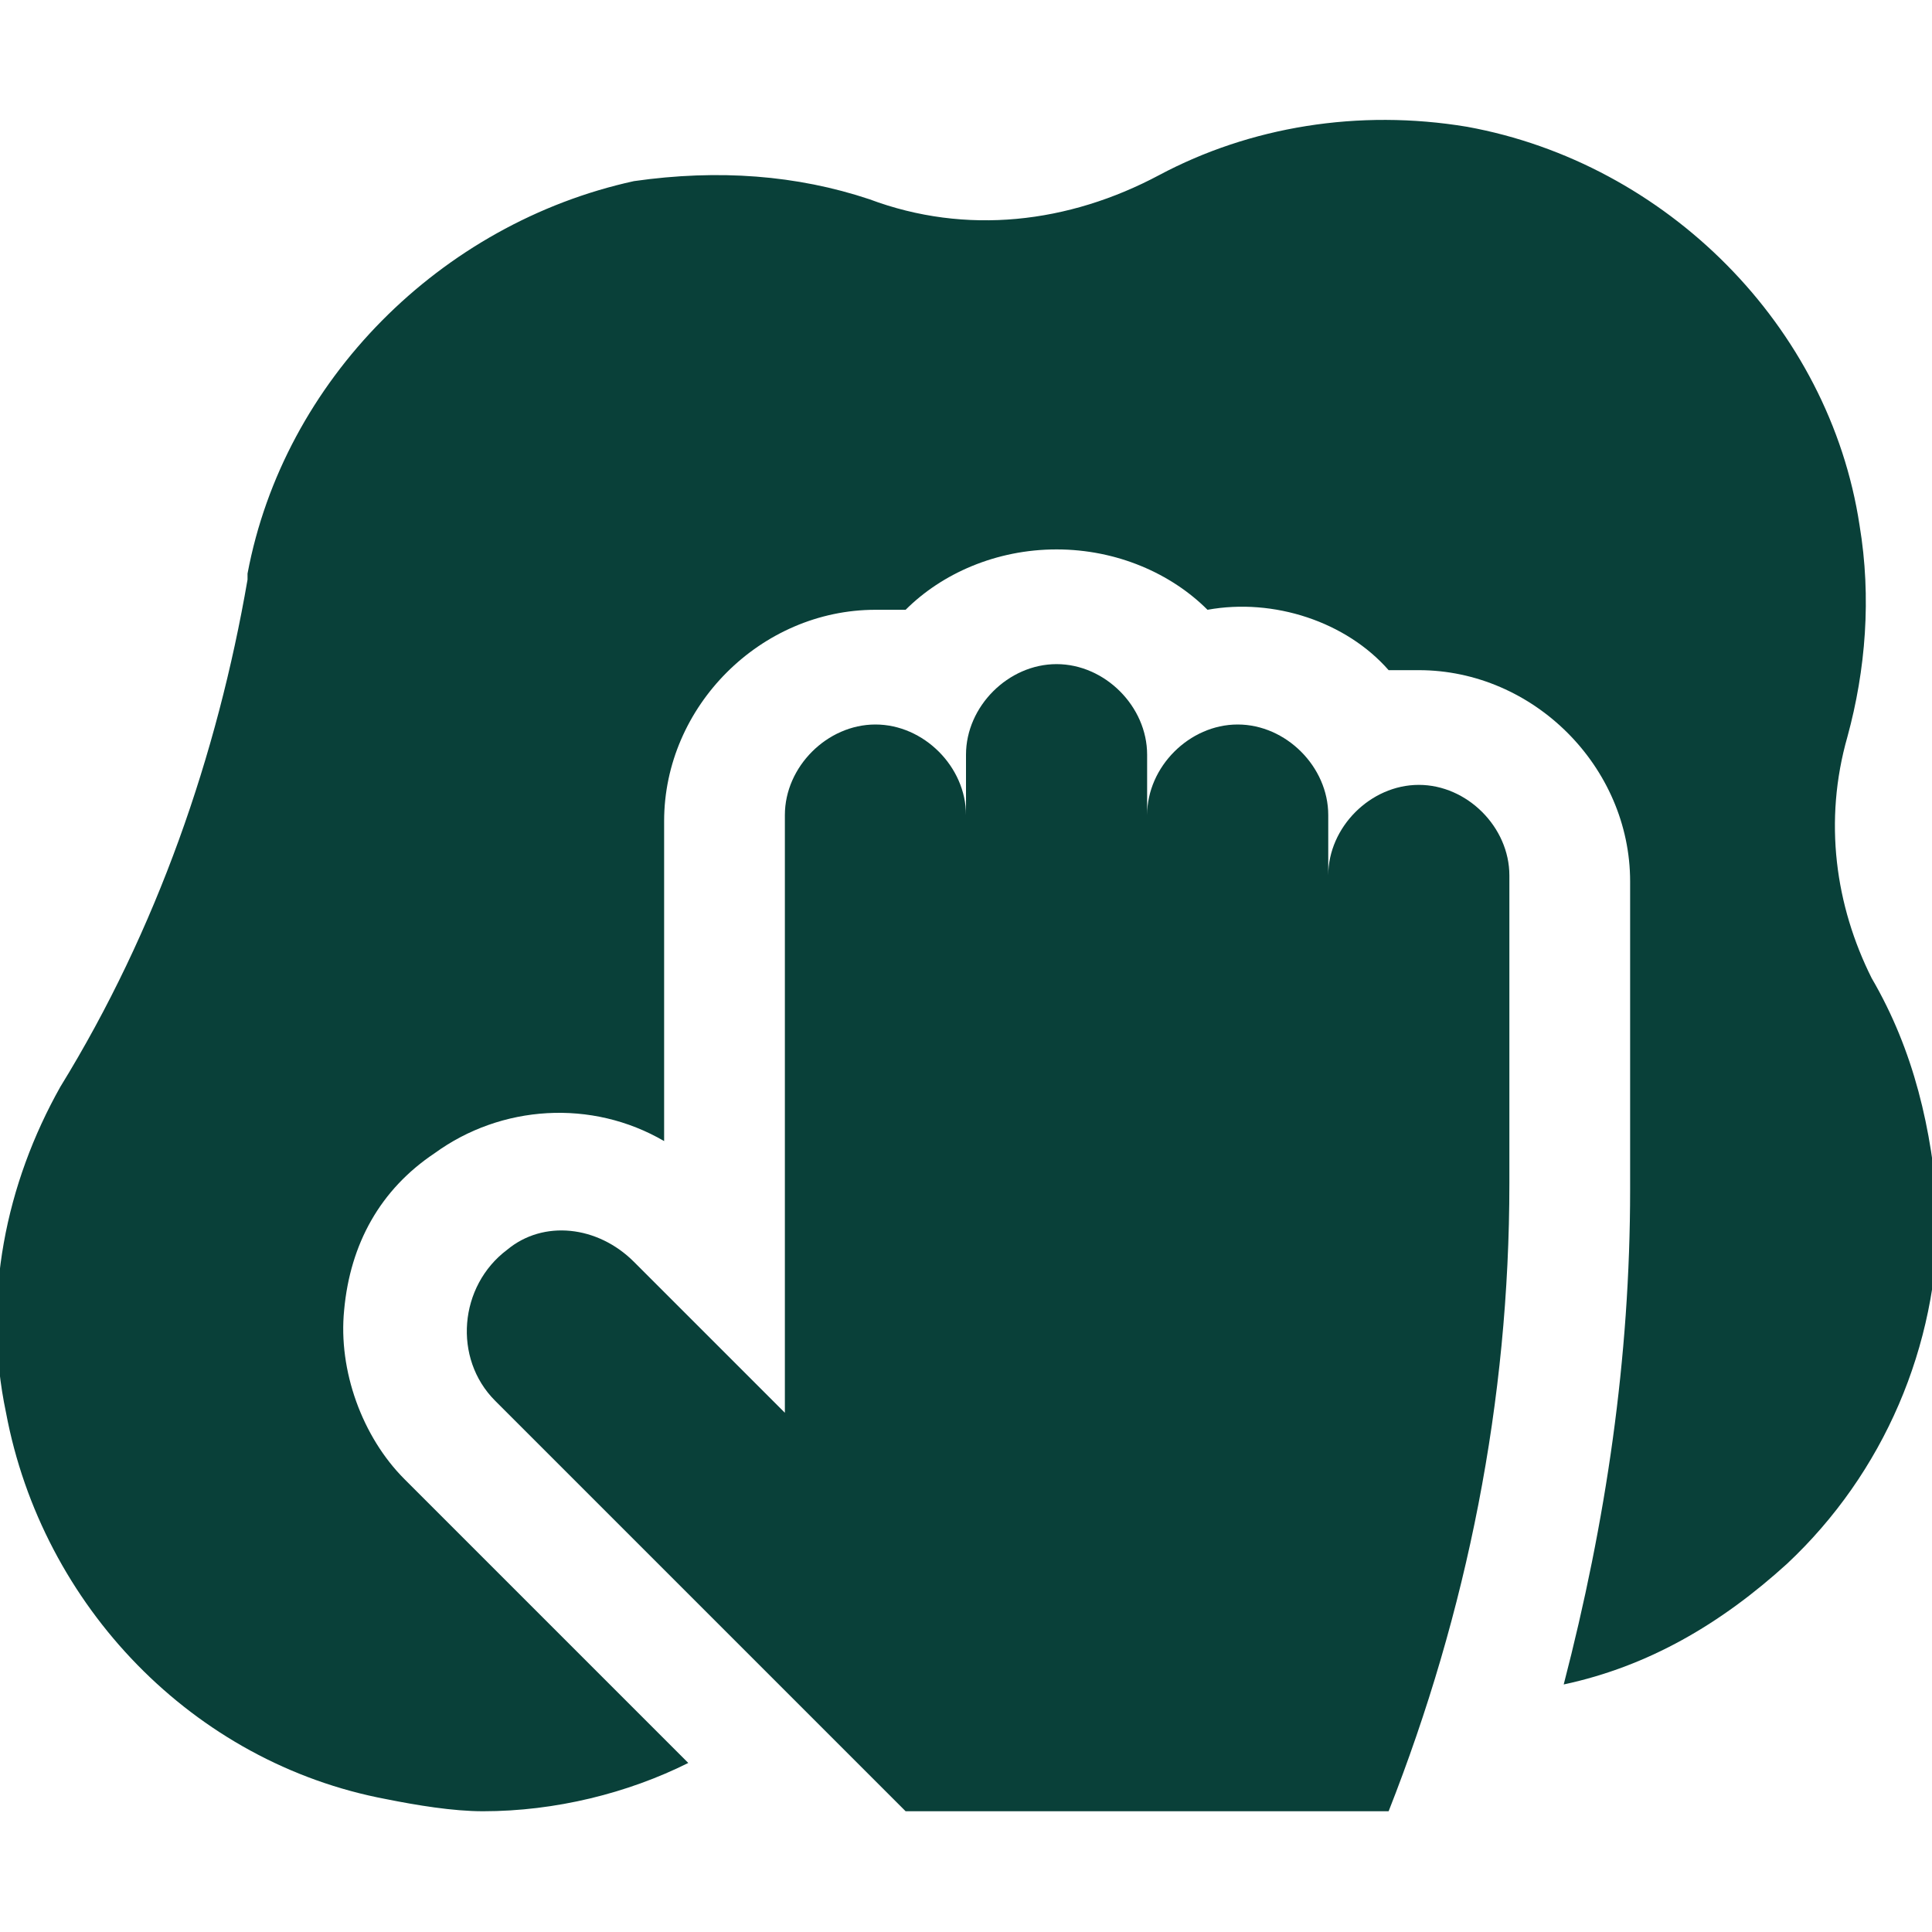
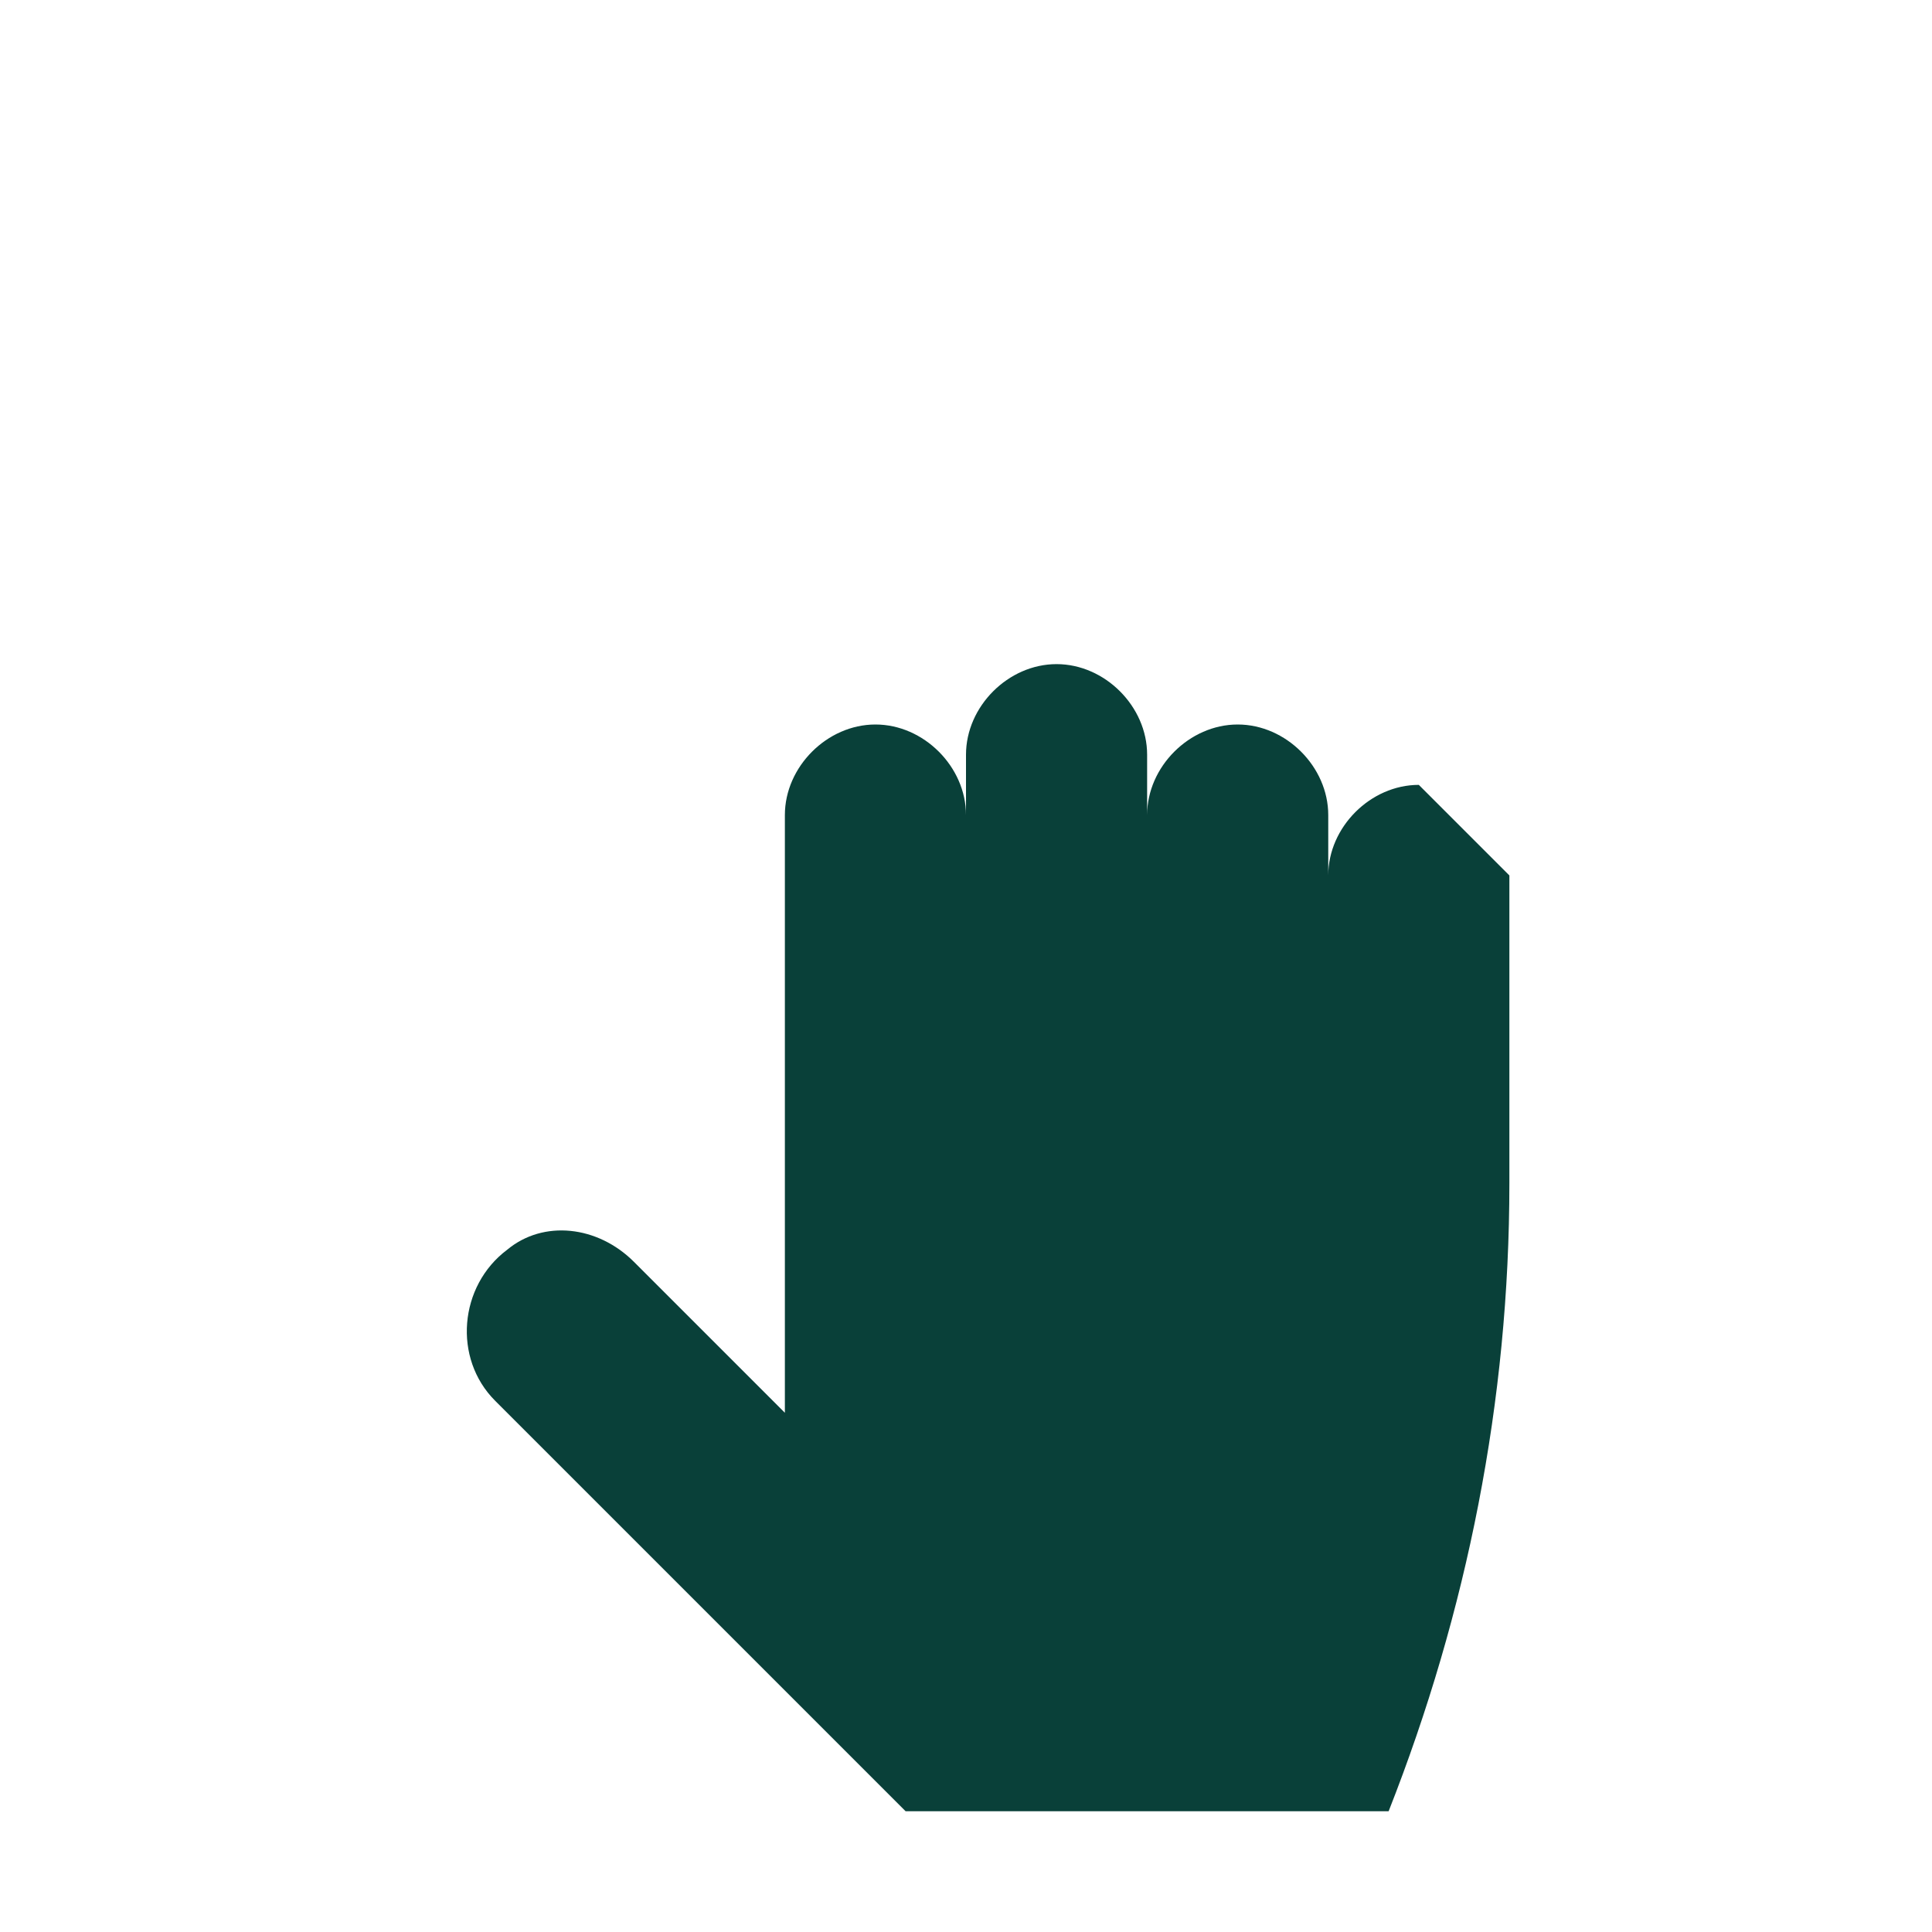
<svg xmlns="http://www.w3.org/2000/svg" fill="#094039" height="800px" width="800px" xml:space="preserve" viewBox="0 0 32 32" id="Icons" version="1.1">
  <g stroke-width="0" id="SVGRepo_bgCarrier" />
  <g stroke-linejoin="round" stroke-linecap="round" id="SVGRepo_tracerCarrier" />
  <g id="SVGRepo_iconCarrier">
    <style type="text/css"> .st0{fill:none;stroke:#094039;stroke-width:2;stroke-linecap:round;stroke-linejoin:round;stroke-miterlimit:10;} </style>
    <g>
-       <path d="M23.5,13c-0.8,0-1.5,0.7-1.5,1.5v-1c0-0.8-0.7-1.5-1.5-1.5S19,12.7,19,13.5v-1c0-0.8-0.7-1.5-1.5-1.5S16,11.7,16,12.5v1 c0-0.8-0.7-1.5-1.5-1.5S13,12.7,13,13.5V21v2.4l-2.5-2.5c-0.6-0.6-1.5-0.7-2.1-0.2c-0.8,0.6-0.9,1.8-0.2,2.5L15,30h8 c1.3-3.3,2-6.8,2-10.4v-5.1C25,13.7,24.3,13,23.5,13z" />
+       <path d="M23.5,13c-0.8,0-1.5,0.7-1.5,1.5v-1c0-0.8-0.7-1.5-1.5-1.5S19,12.7,19,13.5v-1c0-0.8-0.7-1.5-1.5-1.5S16,11.7,16,12.5v1 c0-0.8-0.7-1.5-1.5-1.5S13,12.7,13,13.5V21v2.4l-2.5-2.5c-0.6-0.6-1.5-0.7-2.1-0.2c-0.8,0.6-0.9,1.8-0.2,2.5L15,30h8 c1.3-3.3,2-6.8,2-10.4v-5.1z" />
    </g>
-     <path d="M31,16.2c-0.6-1.2-0.8-2.6-0.4-4c0.3-1.1,0.4-2.3,0.2-3.5c-0.5-3.3-3.2-6-6.5-6.6c-1.8-0.3-3.6,0-5.1,0.8 c-1.5,0.8-3.2,1-4.8,0.4c-1.2-0.4-2.5-0.5-3.9-0.3C7.3,3.7,4.7,6.3,4.1,9.5l0,0.1C3.6,12.5,2.6,15.4,1,18c-0.9,1.6-1.3,3.5-0.9,5.4 c0.6,3.2,3.1,5.8,6.3,6.4C6.9,29.9,7.5,30,8,30c1.2,0,2.4-0.3,3.4-0.8l-4.7-4.7c-0.7-0.7-1.1-1.8-1-2.8c0.1-1.1,0.6-2,1.5-2.6 c1.1-0.8,2.6-0.9,3.8-0.2v-5.3c0-1.9,1.6-3.5,3.5-3.5c0.2,0,0.3,0,0.5,0c0.6-0.6,1.5-1,2.5-1s1.9,0.4,2.5,1c1.1-0.2,2.3,0.2,3,1 c0.2,0,0.3,0,0.5,0c1.9,0,3.5,1.6,3.5,3.5v5.1c0,2.8-0.4,5.5-1.1,8.2c1.4-0.3,2.6-1,3.7-2c1.6-1.5,2.5-3.6,2.5-5.8 C32,18.7,31.7,17.4,31,16.2z" />
  </g>
</svg>